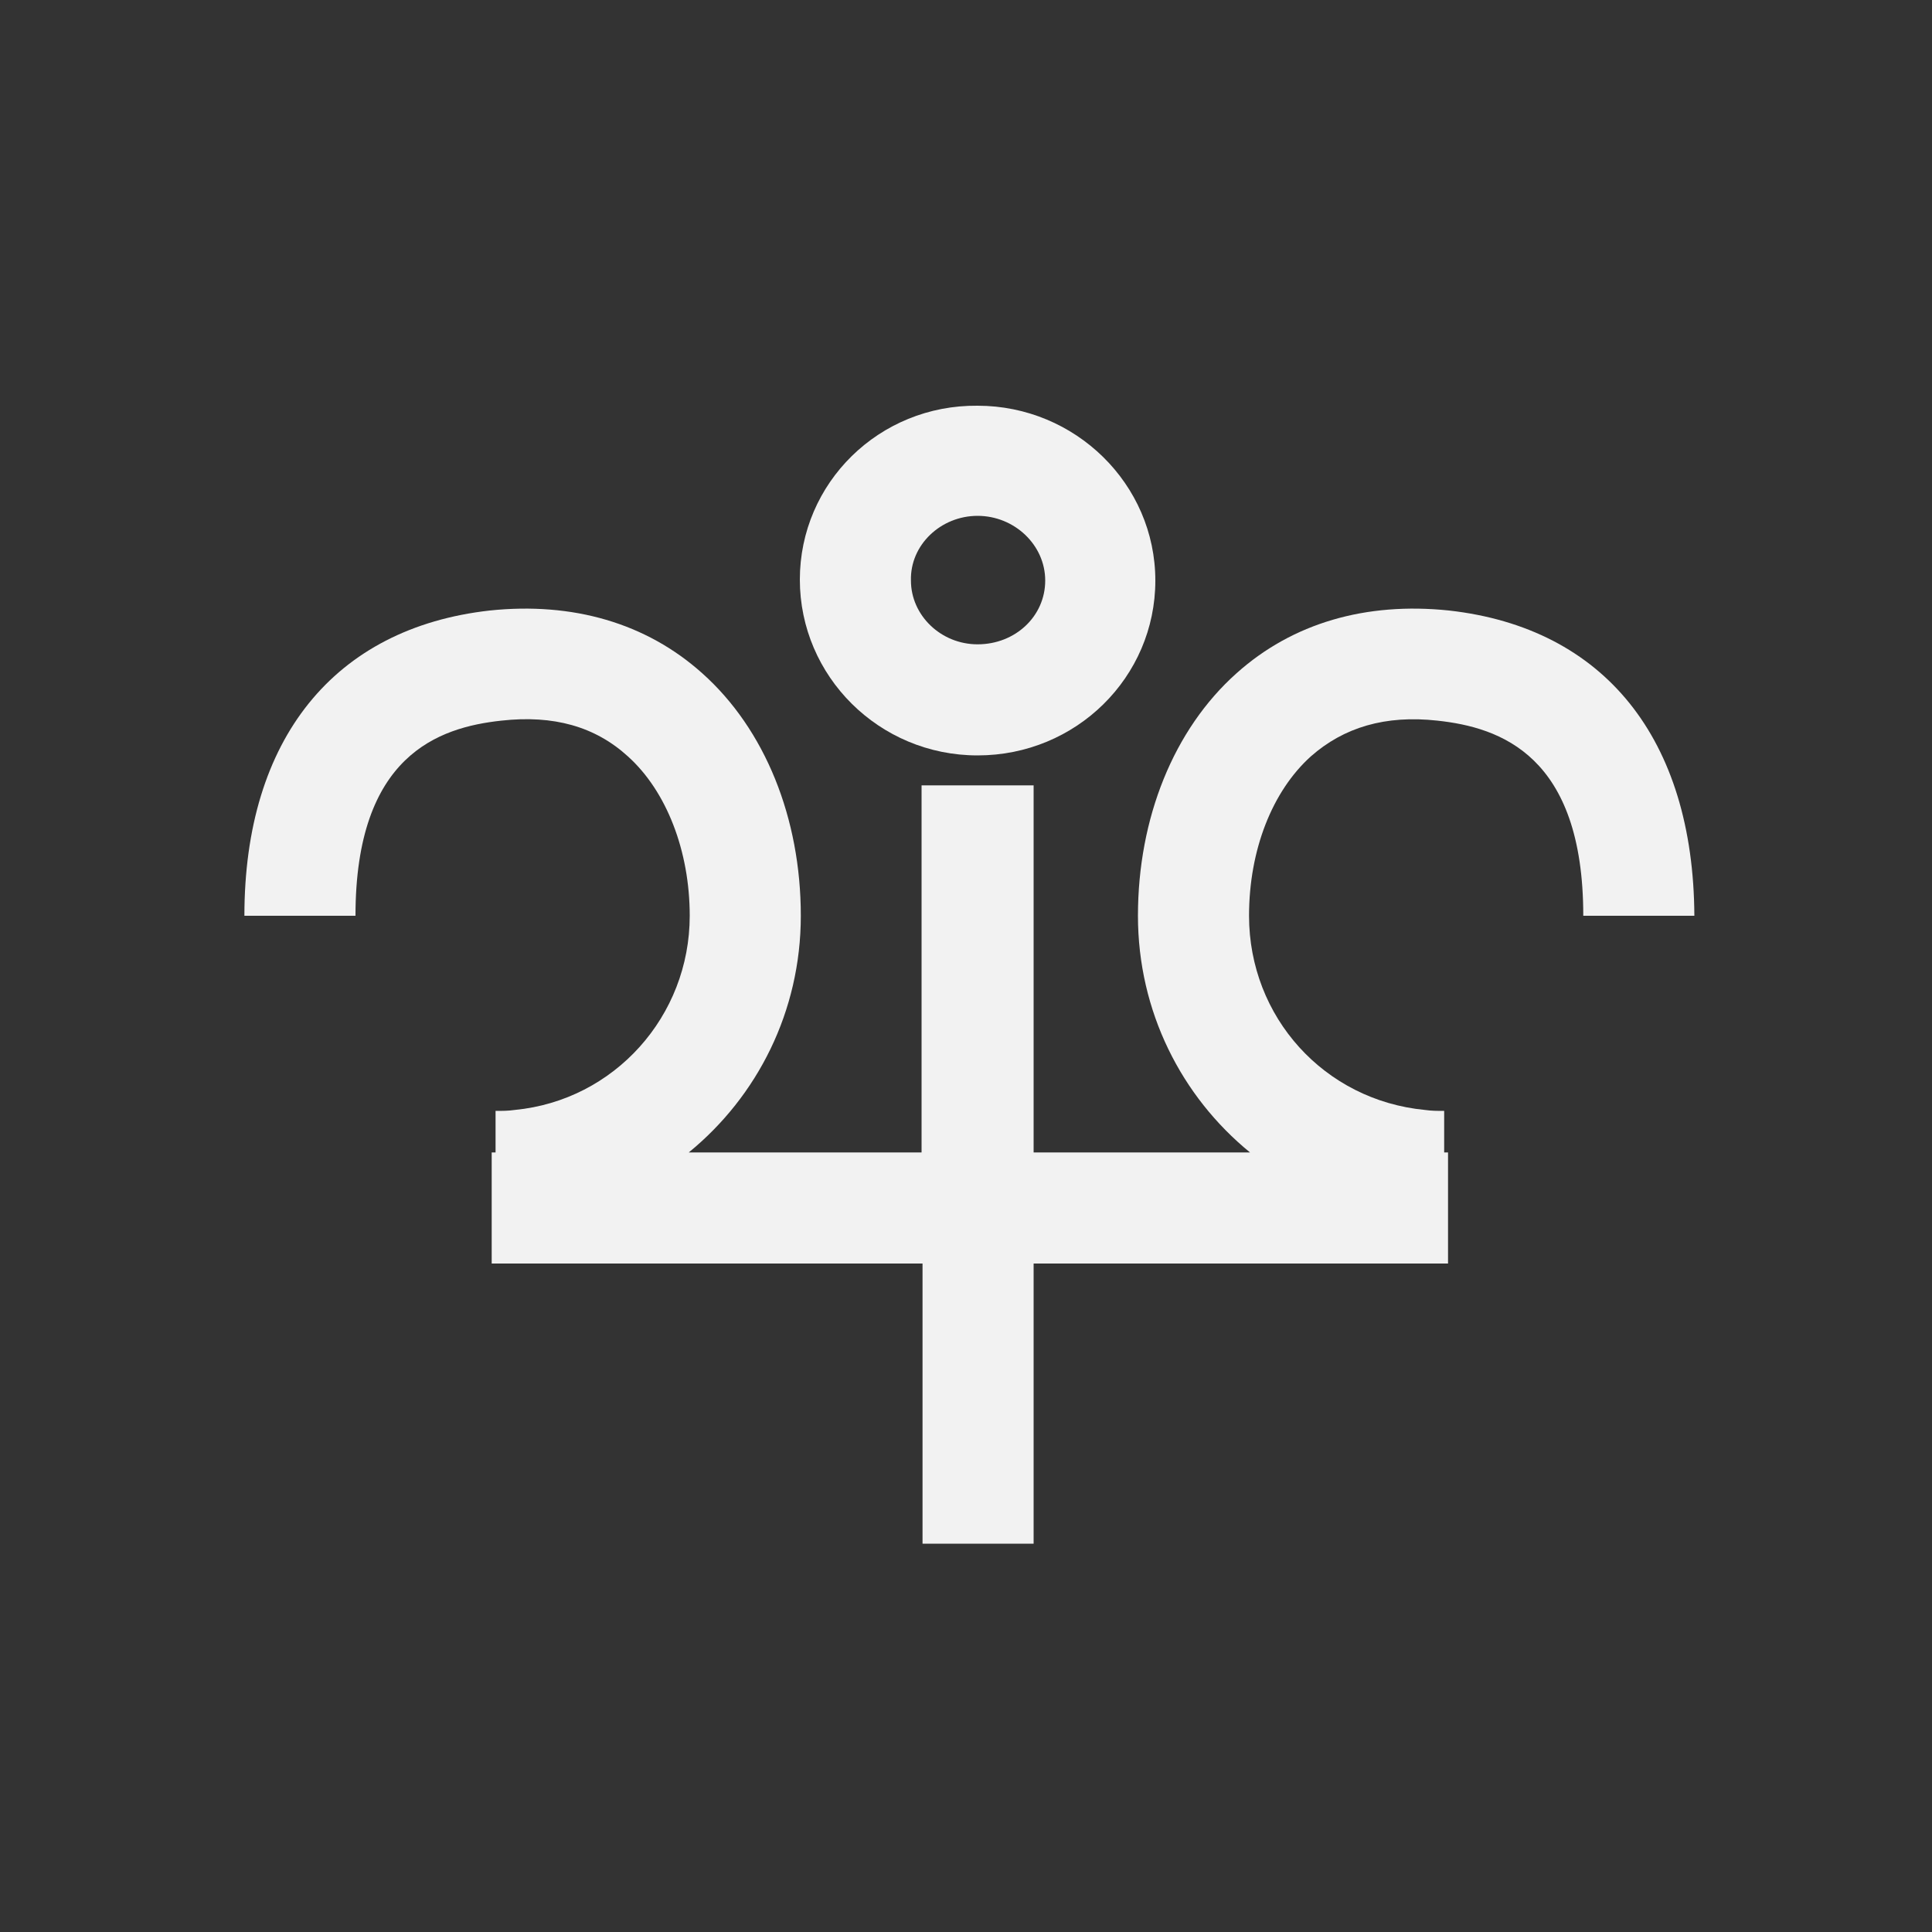
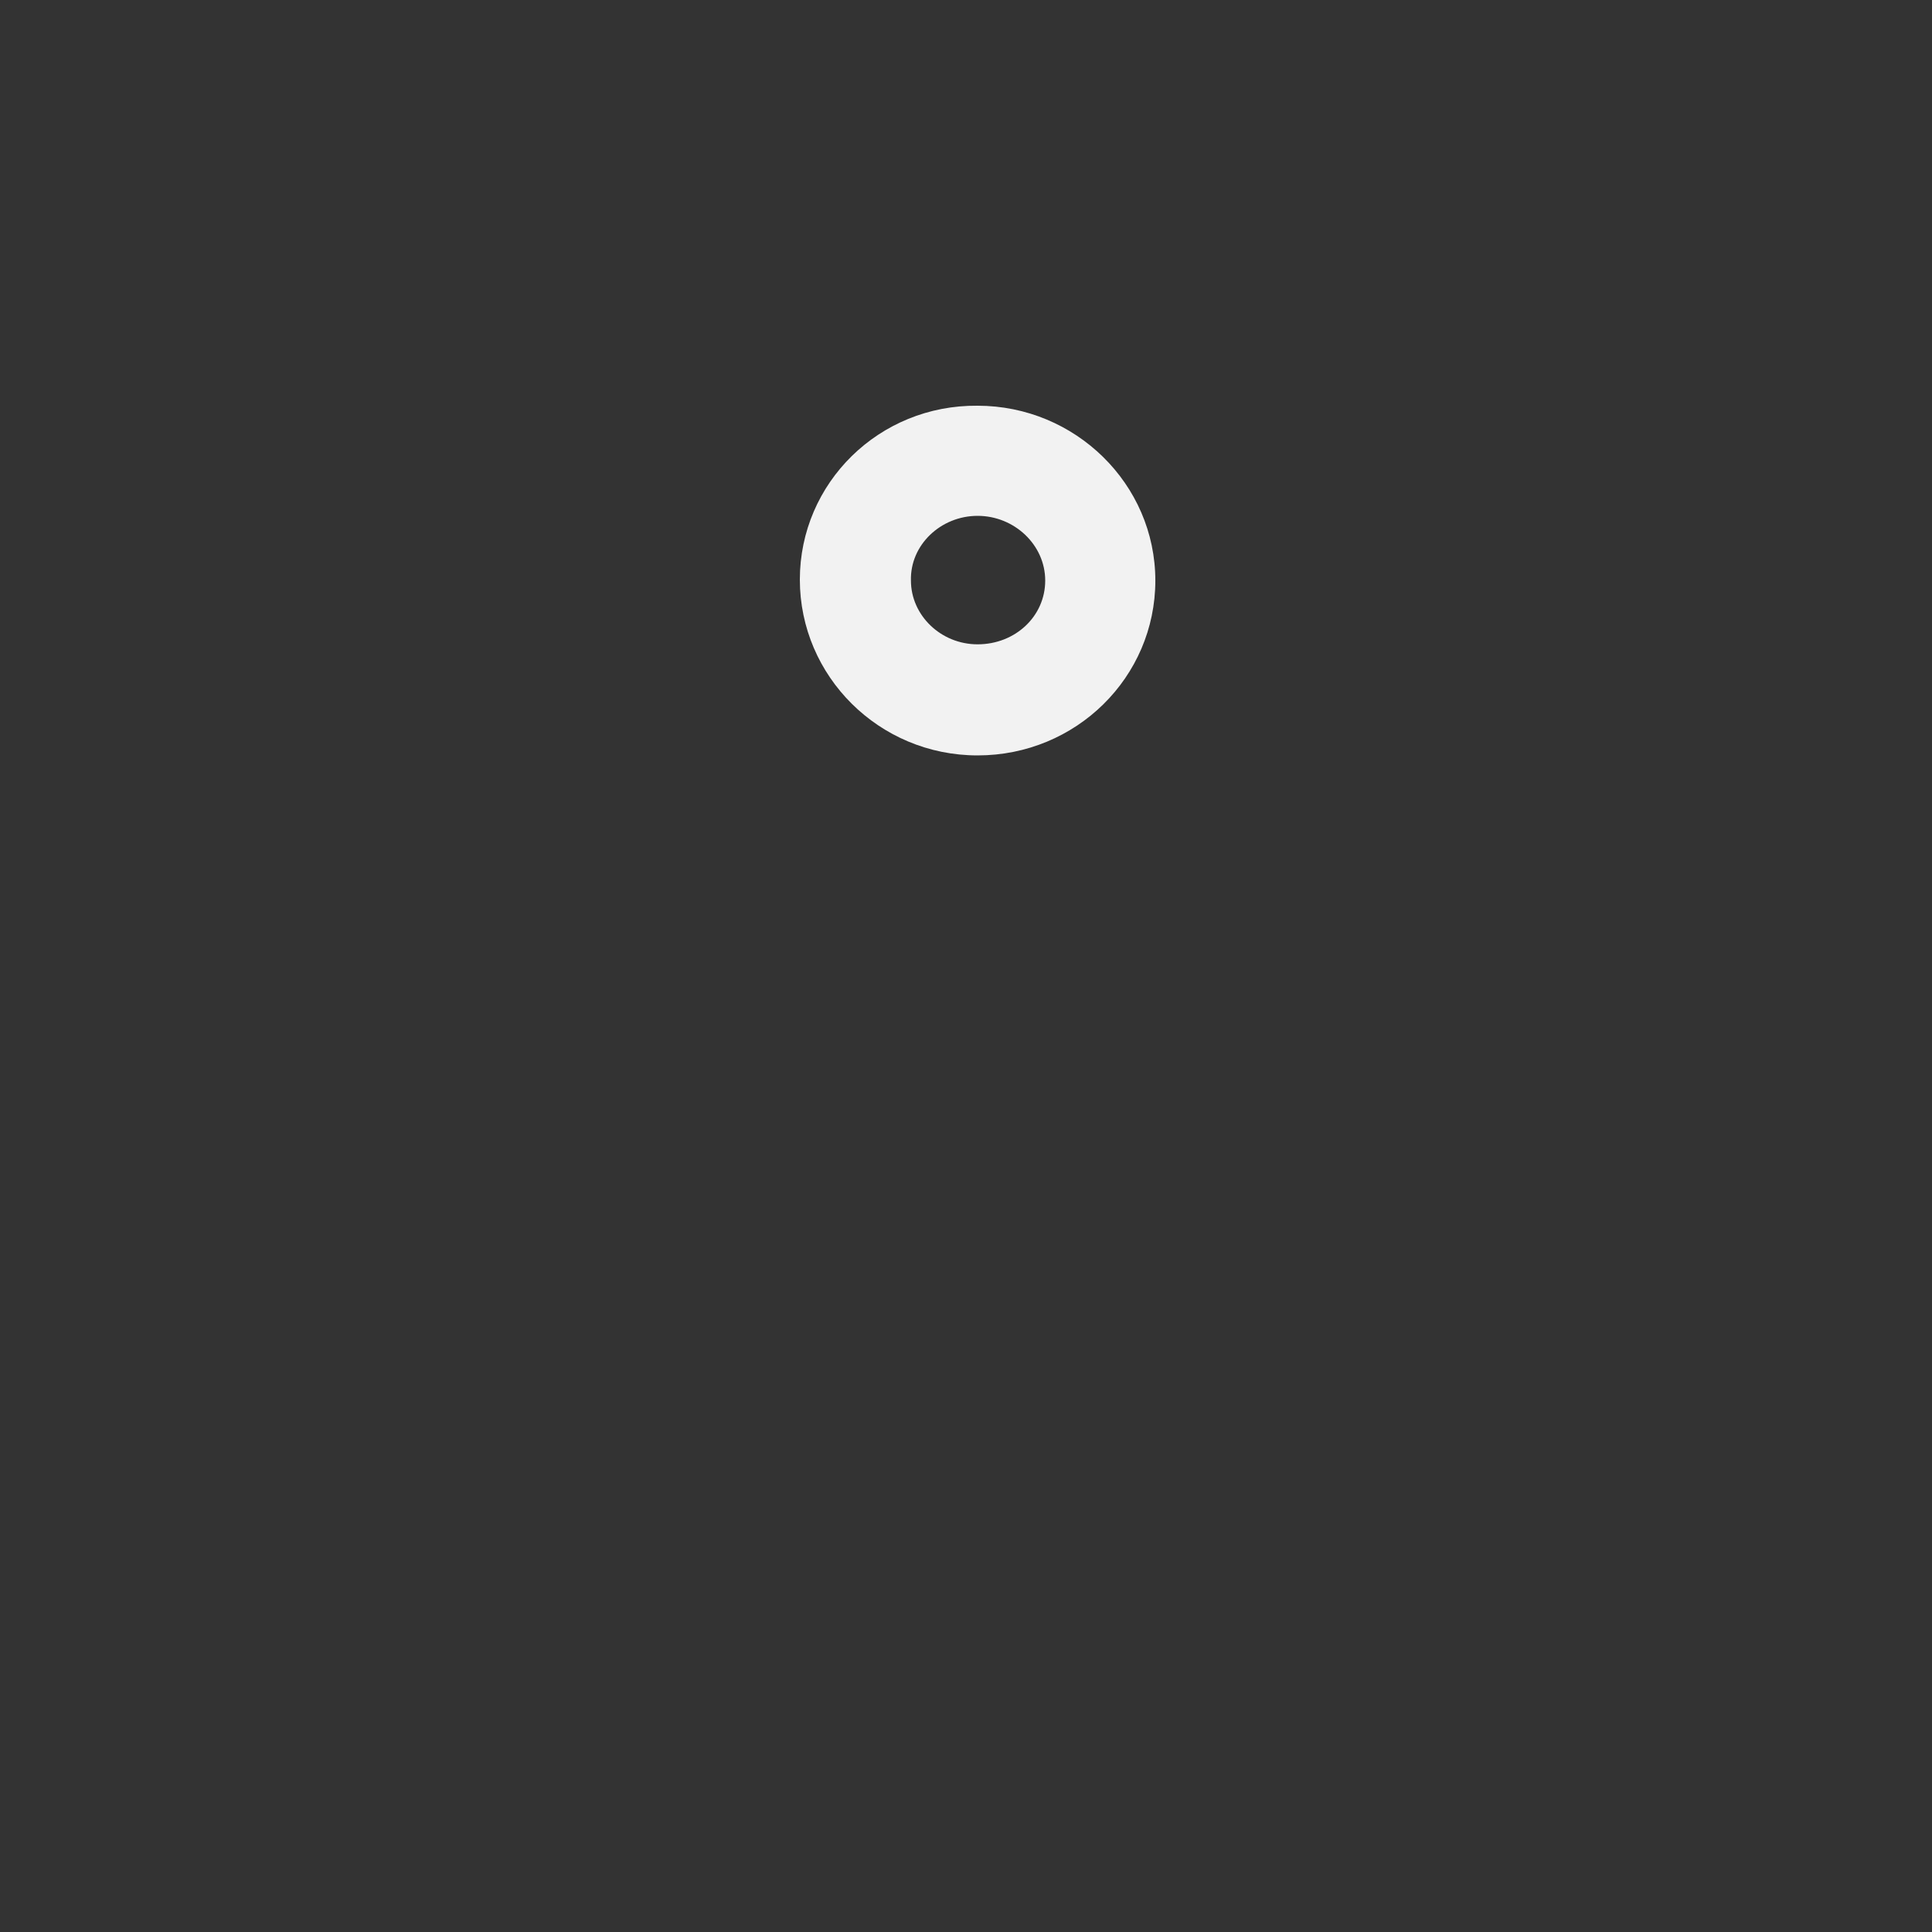
<svg xmlns="http://www.w3.org/2000/svg" version="1.1" id="Layer_1" x="0px" y="0px" viewBox="0 0 200 200" style="enable-background:new 0 0 200 200;" xml:space="preserve">
  <rect x="0" y="0" width="200" height="200" fill="#333333" stroke="none" />
  <style type="text/css">
	.st0{fill:#F2F2F2;}
</style>
  <g>
-     <path class="st0" d="M150,63.2c-8.6-0.9-16.2,1.3-22,6.5c-6.5,5.8-10.2,15-10.2,25.1c0,9.9,4.5,18.7,11.6,24.5h-22.4v-38H95.4v38   H71.3c7.1-5.8,11.6-14.6,11.6-24.5c0-10.1-3.7-19.3-10.2-25.1c-5.8-5.2-13.4-7.4-22-6.5C34.6,65,25.3,76.5,25.3,94.8h11.5   c0-16.6,8.6-19.5,15.1-20.2c5.4-0.6,9.7,0.6,13.1,3.7c4,3.6,6.4,9.8,6.4,16.5c0,10.4-7.8,19.1-18.1,20.1c-0.7,0.1-1.3,0.1-2,0.1   v4.3h-0.4v11.5h0.4h44.2v29h11.5v-29h42.5h0.4v-11.5h-0.4V115c-0.7,0-1.3,0-2-0.1c-10.4-1-18.2-9.6-18.2-20.1   c0-6.8,2.4-12.9,6.4-16.5c3.4-3,7.7-4.3,13.1-3.7c6.5,0.7,15.1,3.6,15.1,20.2h11.5C175.3,76.5,166.1,65,150,63.2z" />
    <path class="st0" d="M101.2,78.2c10.2,0,18.4-8.1,18.4-18.1c0-10-8.3-18.1-18.4-18.1C91,41.9,82.8,50,82.8,60   C82.8,70,91,78.2,101.2,78.2z M101.2,53.4c3.8,0,7,3,7,6.7c0,3.7-3.1,6.6-7,6.6c-3.8,0-6.9-3-6.9-6.6   C94.2,56.4,97.4,53.4,101.2,53.4z" />
  </g>
</svg>